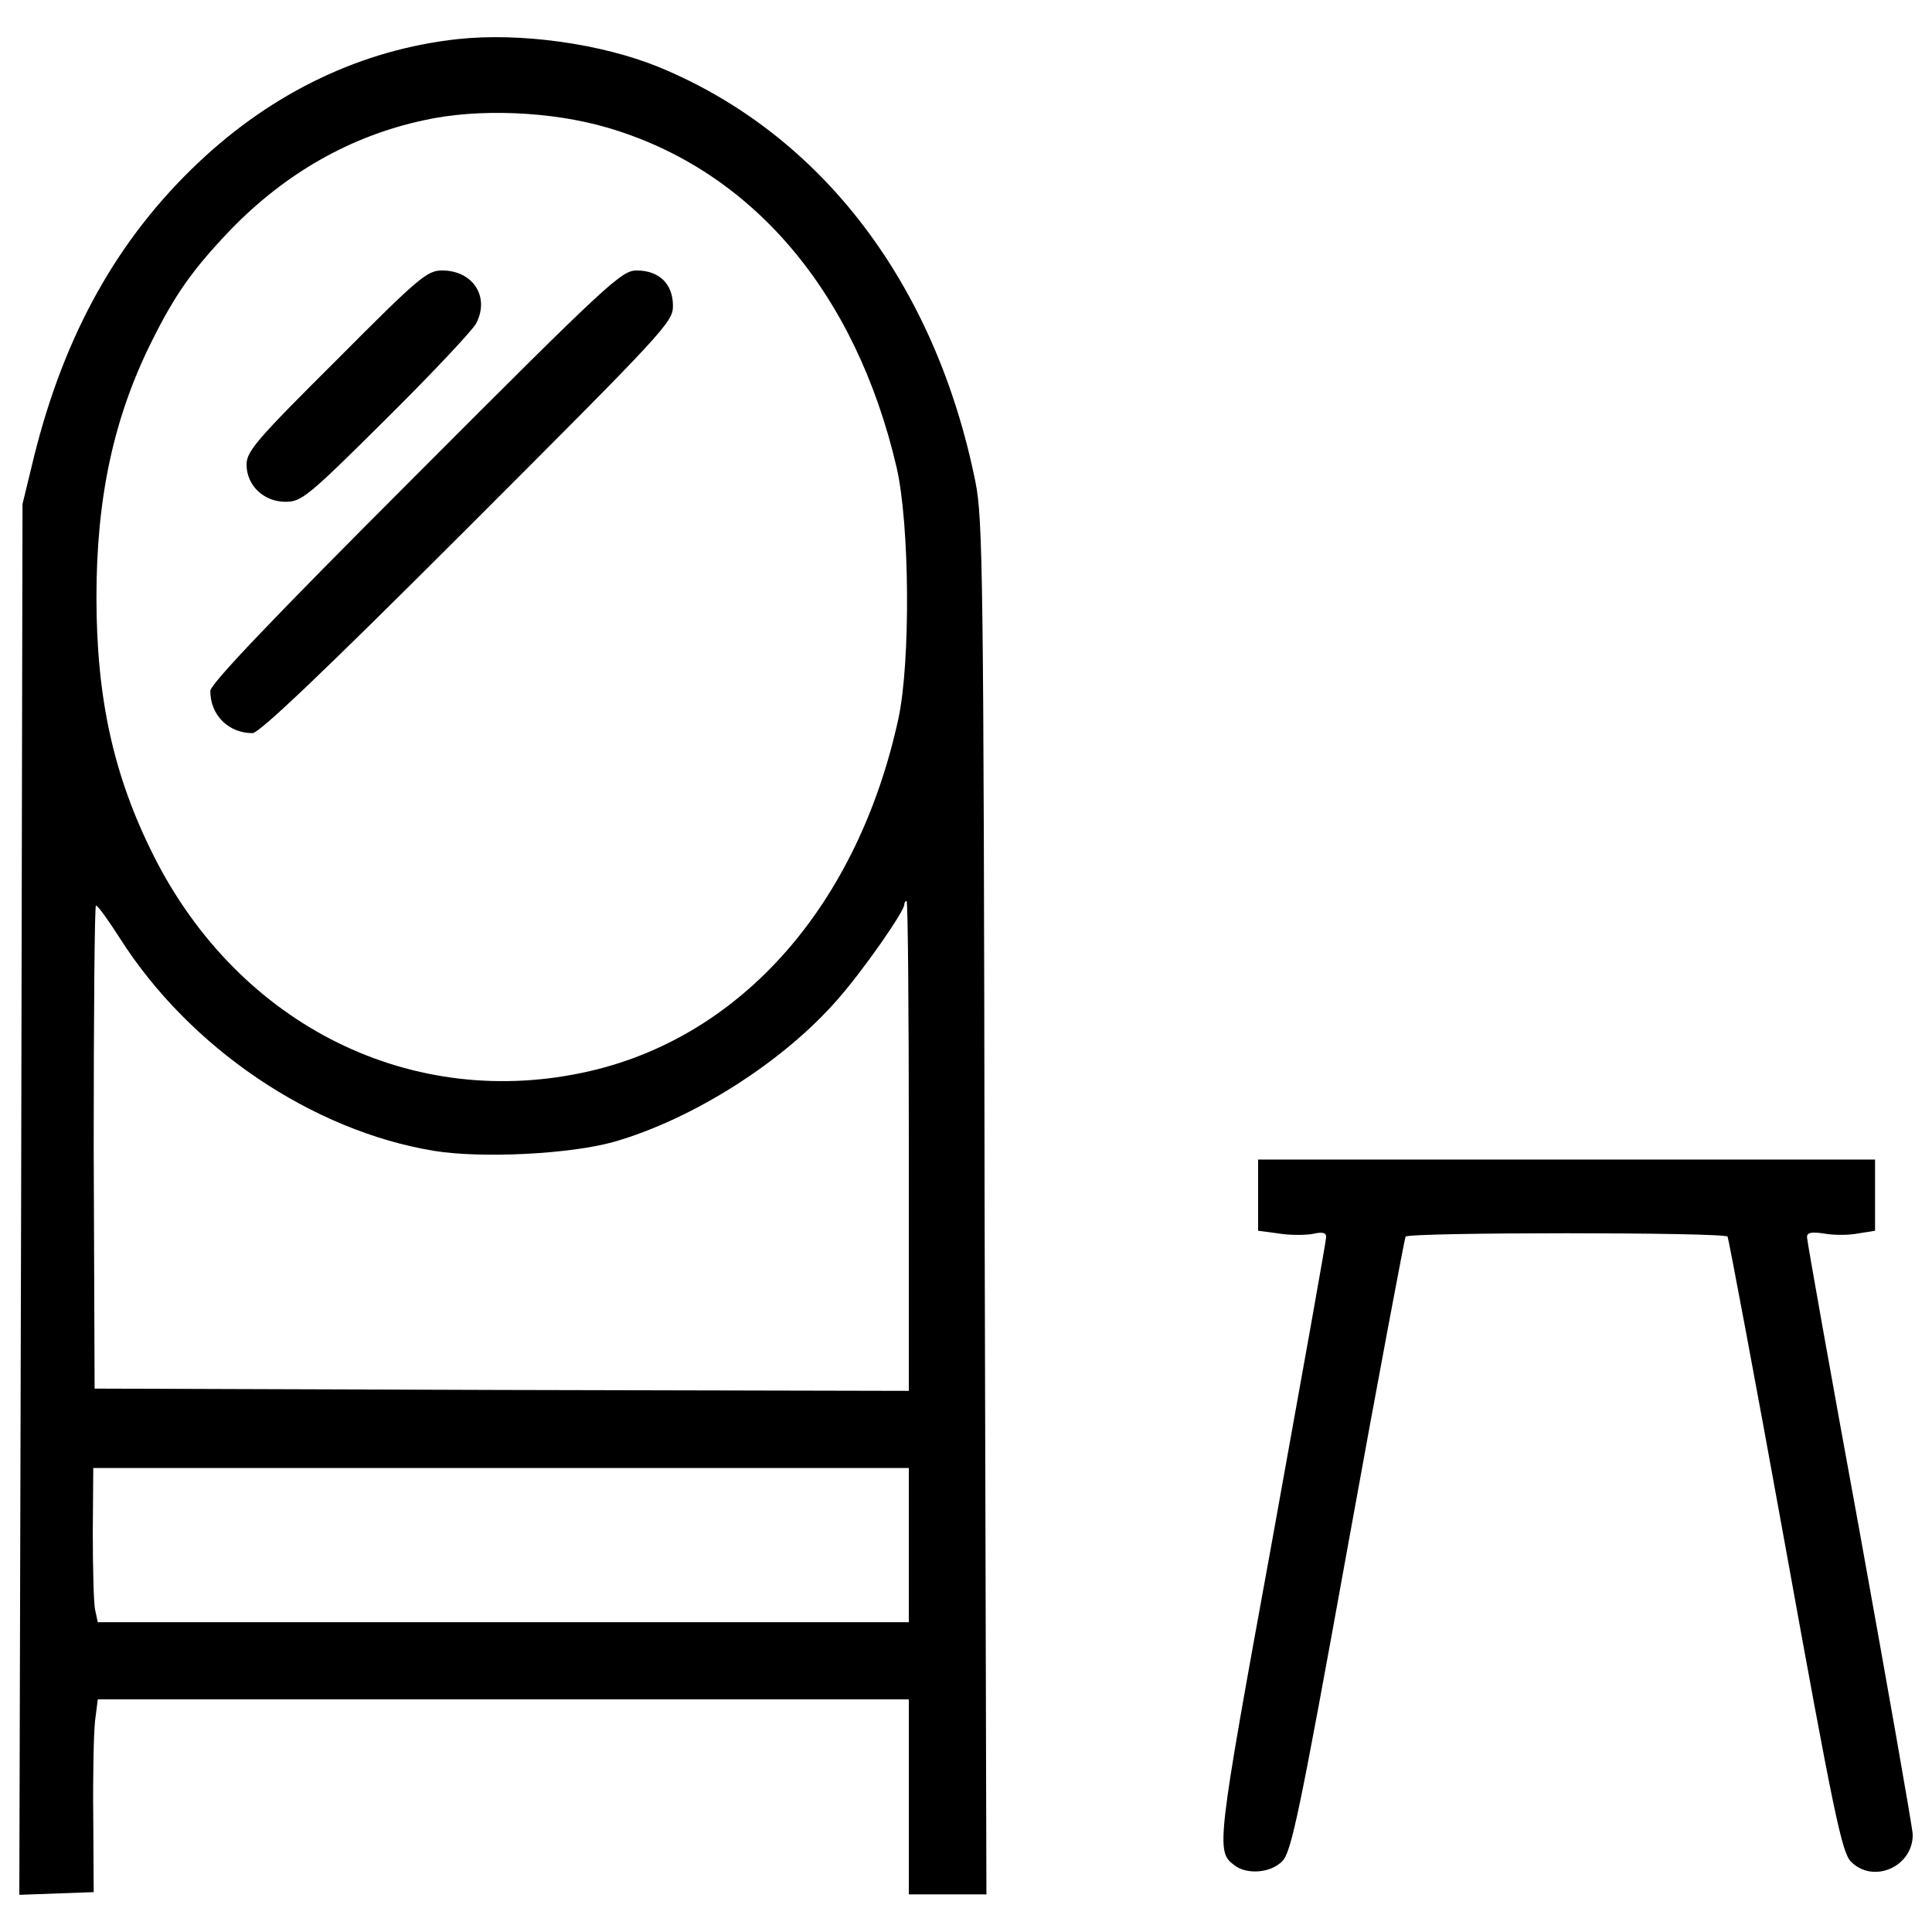
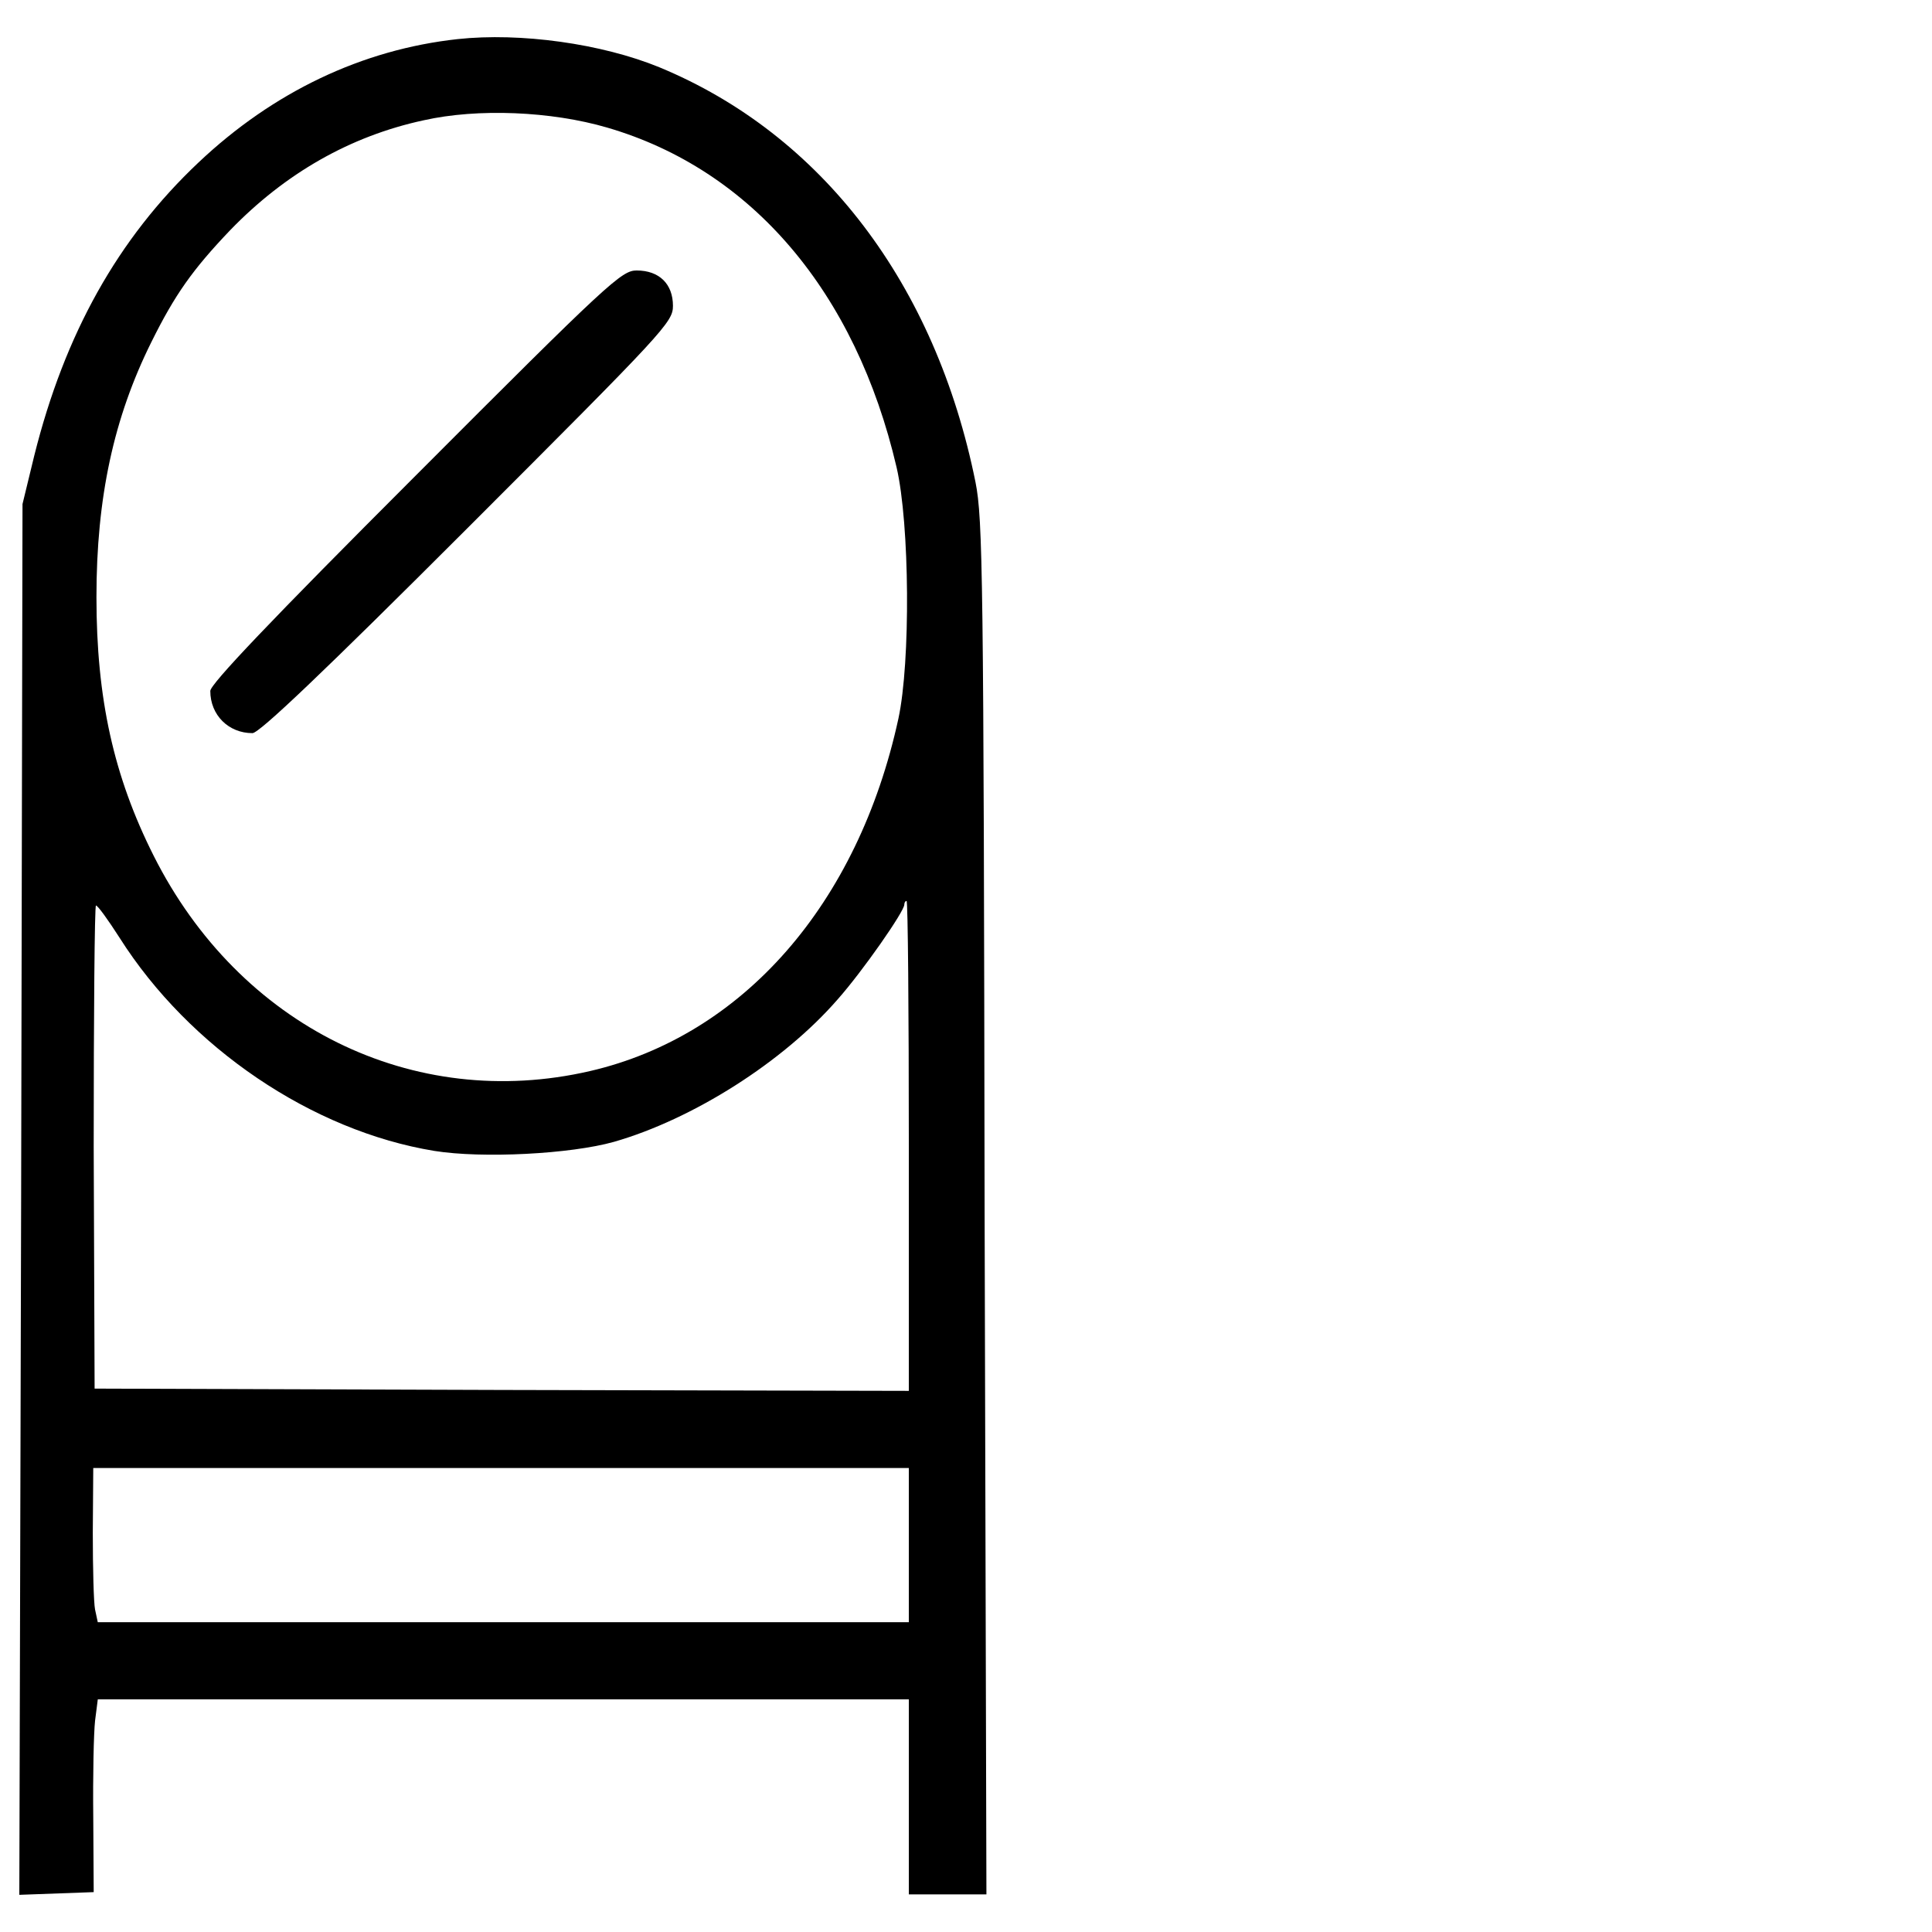
<svg xmlns="http://www.w3.org/2000/svg" viewBox="0 0 1000 1000">
  <g>
    <g transform="matrix(.1 0 0 -.1 0 511)">
      <path d="m2368 4907.5c-493-54-953.2-272.4-1340.6-638.6-417.9-394.4-692.6-887.5-849.9-1516.7l-61-251.2-7.1-3599.2-9.4-3599.4 192.5 7 192.5 7-2.3 387.4c-2.4 213.6 2.3 436.7 9.4 500.1l14.1 110.4h2099 2099v-504.8-504.8h199.6 201.9l-9.4 3549.9c-4.7 3279.9-9.4 3568.7-47 3758.9-206.6 1026-795.9 1800.8-1636.5 2148.3-298.2 122.2-718.4 180.9-1044.8 145.7zm774.8-457.9c749-218.3 1286.6-852.3 1497.9-1758.5 68.1-293.5 72.8-1007.2 9.4-1300.7-209-960.3-805.3-1641.2-1596.5-1824.3-915.7-211.3-1814.9 232.4-2258.6 1115.2-206.6 410.9-295.8 812.4-295.8 1338.3 0 514.2 89.2 927.4 284.1 1319.5 122.1 246.5 213.7 375.7 408.5 579.9 284.1 293.5 619.8 486 1000.2 568.2 281.7 63.4 662 47 950.8-37.6zm1561.3-5270.9v-1267.8l-2106 4.7-2108.4 7-4.7 1251.4c0 685.6 4.7 1249.1 11.7 1249.1 9.4 0 63.4-75.1 122.1-166.7 361.6-570.6 997.9-1000.2 1629.5-1103.5 248.9-39.9 704.4-16.4 929.8 47 408.5 117.4 875.7 413.2 1157.5 737.2 129.1 145.6 345.1 455.5 345.1 490.7 0 9.4 4.7 18.8 11.7 18.8 7-.1 11.7-570.6 11.7-1267.9zm0-2066.1v-399.1h-2099-2099l-14.1 65.7c-7.1 35.2-11.7 213.6-11.7 399.1l2.4 333.4h2110.7 2110.7z" />
-       <path d="m1741.1 3245.2c-415.6-413.2-464.9-471.9-464.9-540 0-108 89.2-192.5 201.9-192.5 82.2 0 115 25.8 521.2 429.7 237.1 234.8 446.1 457.8 464.9 493 72.8 138.5-16.4 274.7-176.1 274.7-77.4 0-122-37.6-547-464.9z" />
      <path d="m2149.7 2646.5c-749-749-1061.2-1077.7-1061.2-1112.9 0-124.4 93.9-218.3 218.3-218.3 35.2 0 363.9 312.3 1112.9 1061.2 1021.3 1021.3 1063.5 1065.9 1063.5 1150.4 0 112.7-70.4 183.1-187.8 183.1-77.5.1-140.8-56.3-1145.7-1063.5z" />
-       <path d="m6512-1077.2v-183.1l105.7-14.1c56.3-9.4 136.2-9.4 176.1-2.4 51.7 11.7 70.4 7 70.4-16.4 0-18.8-126.8-725.5-279.4-1570.7-291.1-1594.2-291.1-1608.3-194.8-1681.1 63.4-49.3 187.8-39.9 246.5 21.1 47 44.6 89.2 244.2 340.4 1634.1 157.3 871.1 293.5 1589.5 298.2 1598.9 14.1 23.5 1652.9 23.5 1667 0 4.7-9.4 140.9-727.8 298.2-1598.9 251.2-1389.9 293.5-1589.5 340.4-1636.4 117.4-117.4 324-23.5 319.3 143.2-2.3 39.9-126.8 746.6-274.7 1566-150.2 819.4-272.3 1505-272.3 1523.7 0 23.5 21.1 28.2 86.9 18.8 49.3-9.4 129.1-9.4 176.1 0l89.2 14.1v183.1 185.5h-1596.7-1596.5z" />
    </g>
  </g>
</svg>